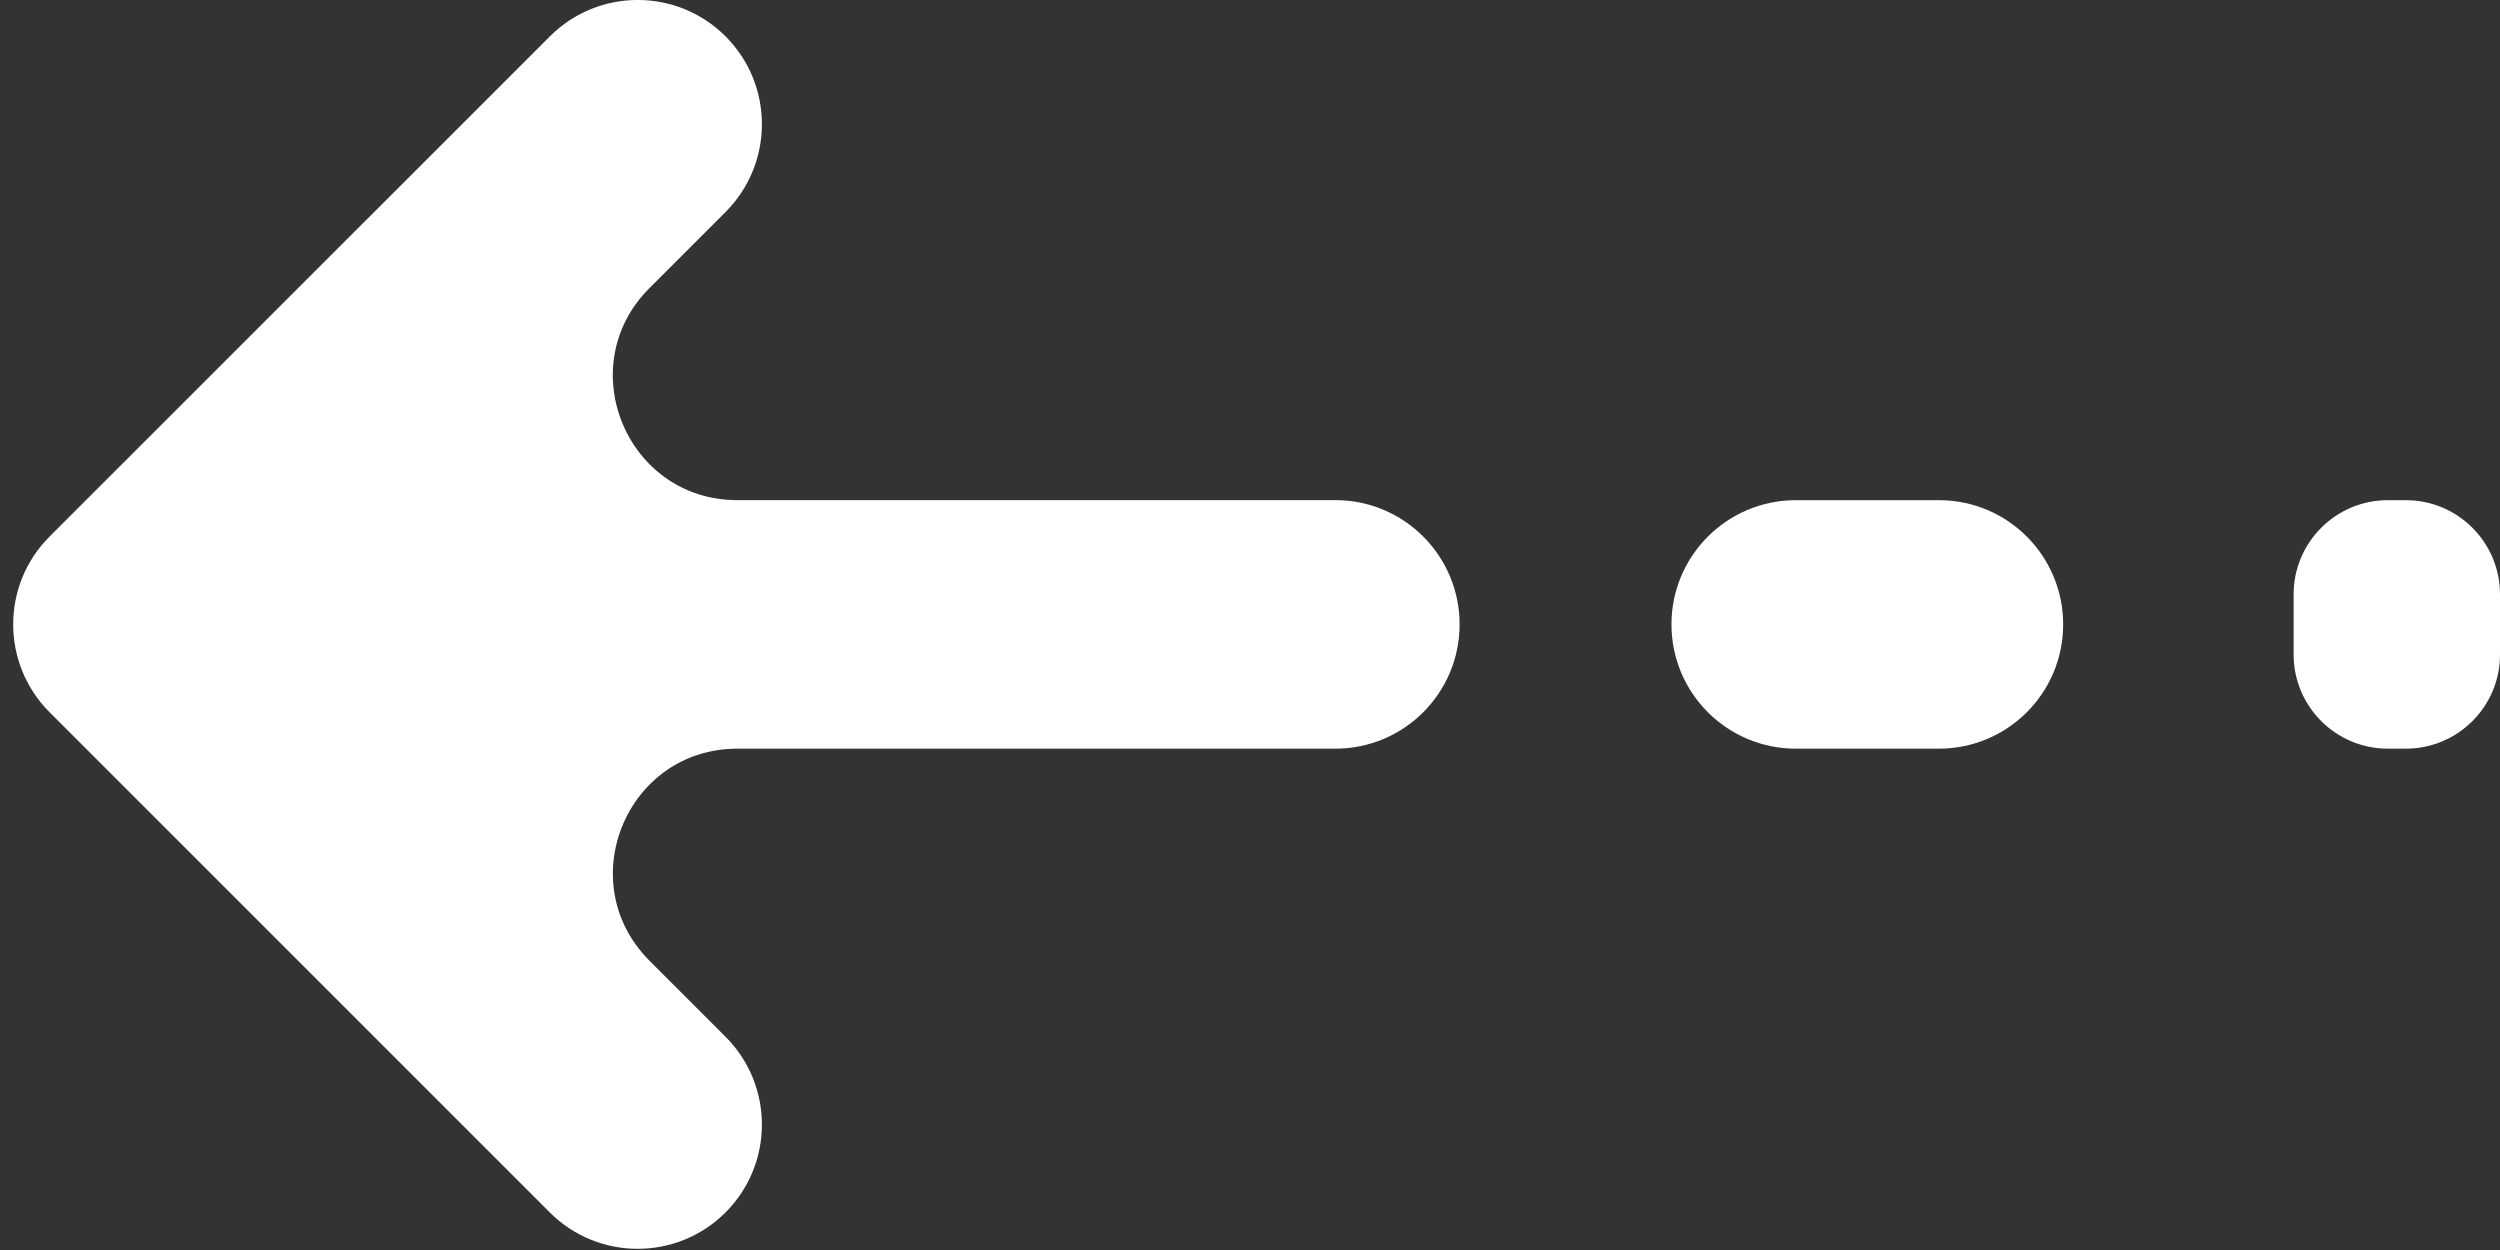
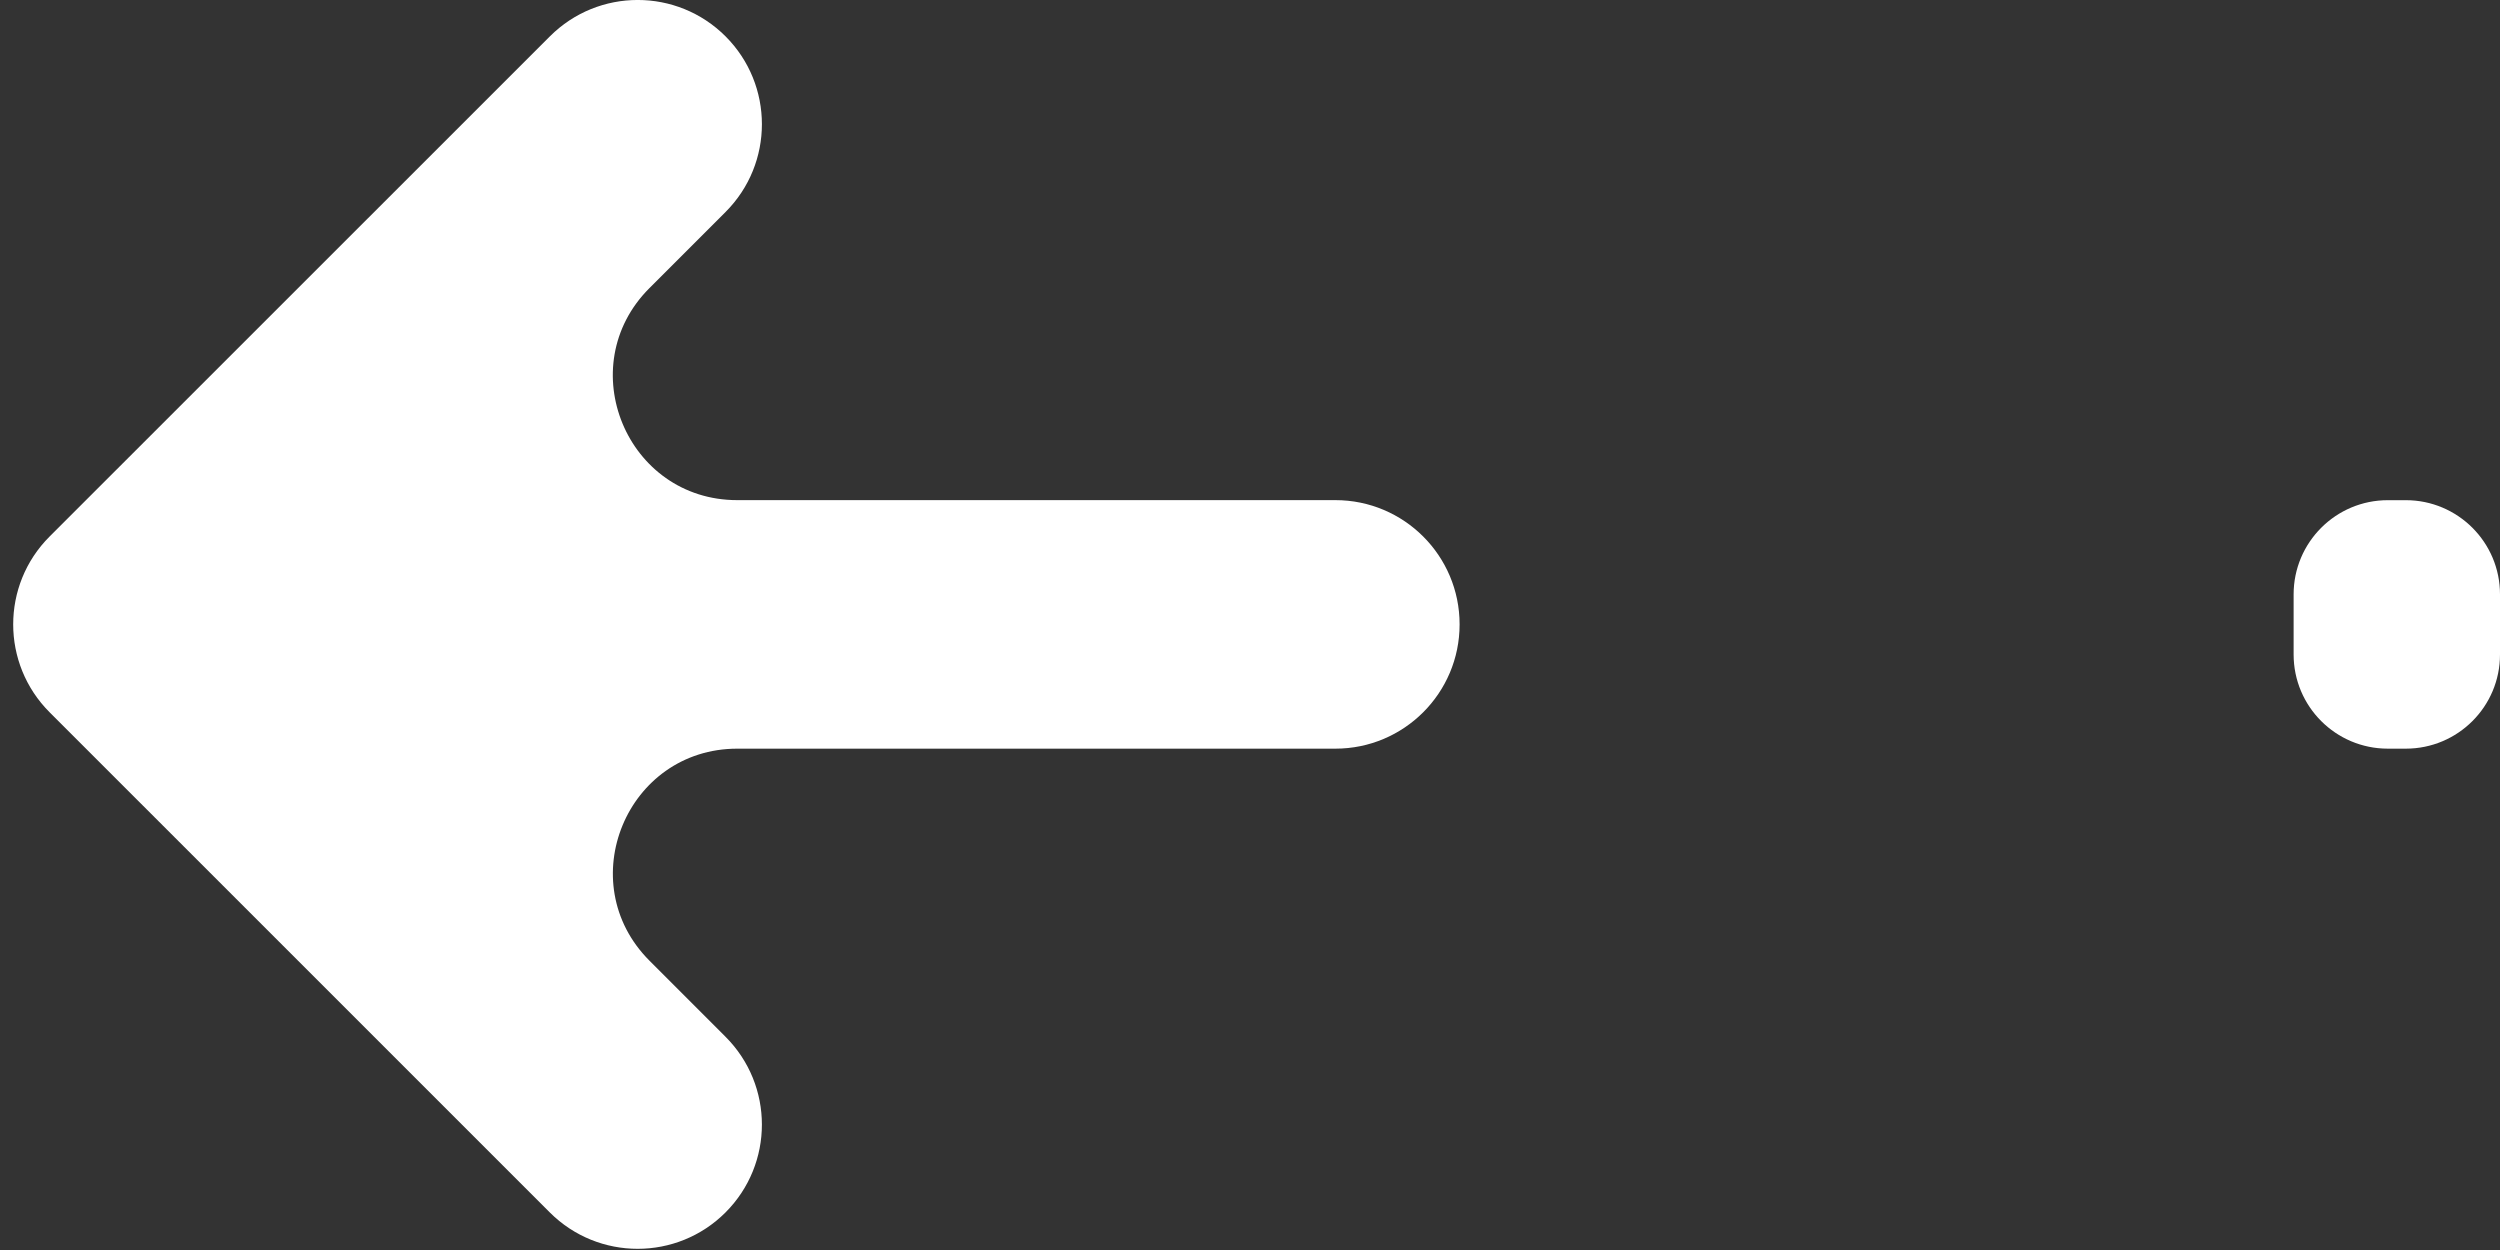
<svg xmlns="http://www.w3.org/2000/svg" width="56" height="28" viewBox="0 0 56 28" fill="none">
  <rect x="0" y="0" width="56" height="28" fill="#333333" stroke="none" />
  <g clip-path="url(#clip0_6881_76843)">
    <path d="M16.252 0.814C17.338 1.901 17.339 3.662 16.252 4.749L14.547 6.454C12.795 8.207 14.036 11.203 16.514 11.203L29.913 11.203C31.449 11.203 32.695 12.449 32.695 13.985V13.988C32.695 15.524 31.449 16.77 29.913 16.77L16.516 16.77C14.037 16.77 12.796 19.767 14.549 21.52L16.252 23.224C17.338 24.31 17.338 26.071 16.252 27.158L16.251 27.159C15.165 28.245 13.403 28.245 12.316 27.159L1.11 15.954C0.024 14.867 0.024 13.105 1.11 12.019L12.318 0.814C13.404 -0.272 15.165 -0.272 16.252 0.814Z" fill="white" />
-     <path d="M43.432 16.77L40.225 16.77C38.688 16.77 37.441 15.524 37.441 13.987C37.441 12.45 38.688 11.204 40.225 11.204L43.432 11.204C44.969 11.204 46.215 12.45 46.215 13.987C46.215 15.524 44.969 16.77 43.432 16.77Z" fill="white" />
    <path d="M53.89 16.77H53.487C52.322 16.77 51.377 15.826 51.377 14.66L51.377 13.314C51.377 12.149 52.322 11.204 53.487 11.204H53.89C55.056 11.204 56 12.149 56 13.314V14.66C56.001 15.826 55.056 16.77 53.89 16.77Z" fill="white" />
  </g>
  <defs>
    <clipPath id="clip0_6881_76843">
      <rect width="28" height="56" fill="white" transform="matrix(4.37114e-08 -1 -1 -4.37114e-08 56 28)" />
    </clipPath>
  </defs>
</svg>